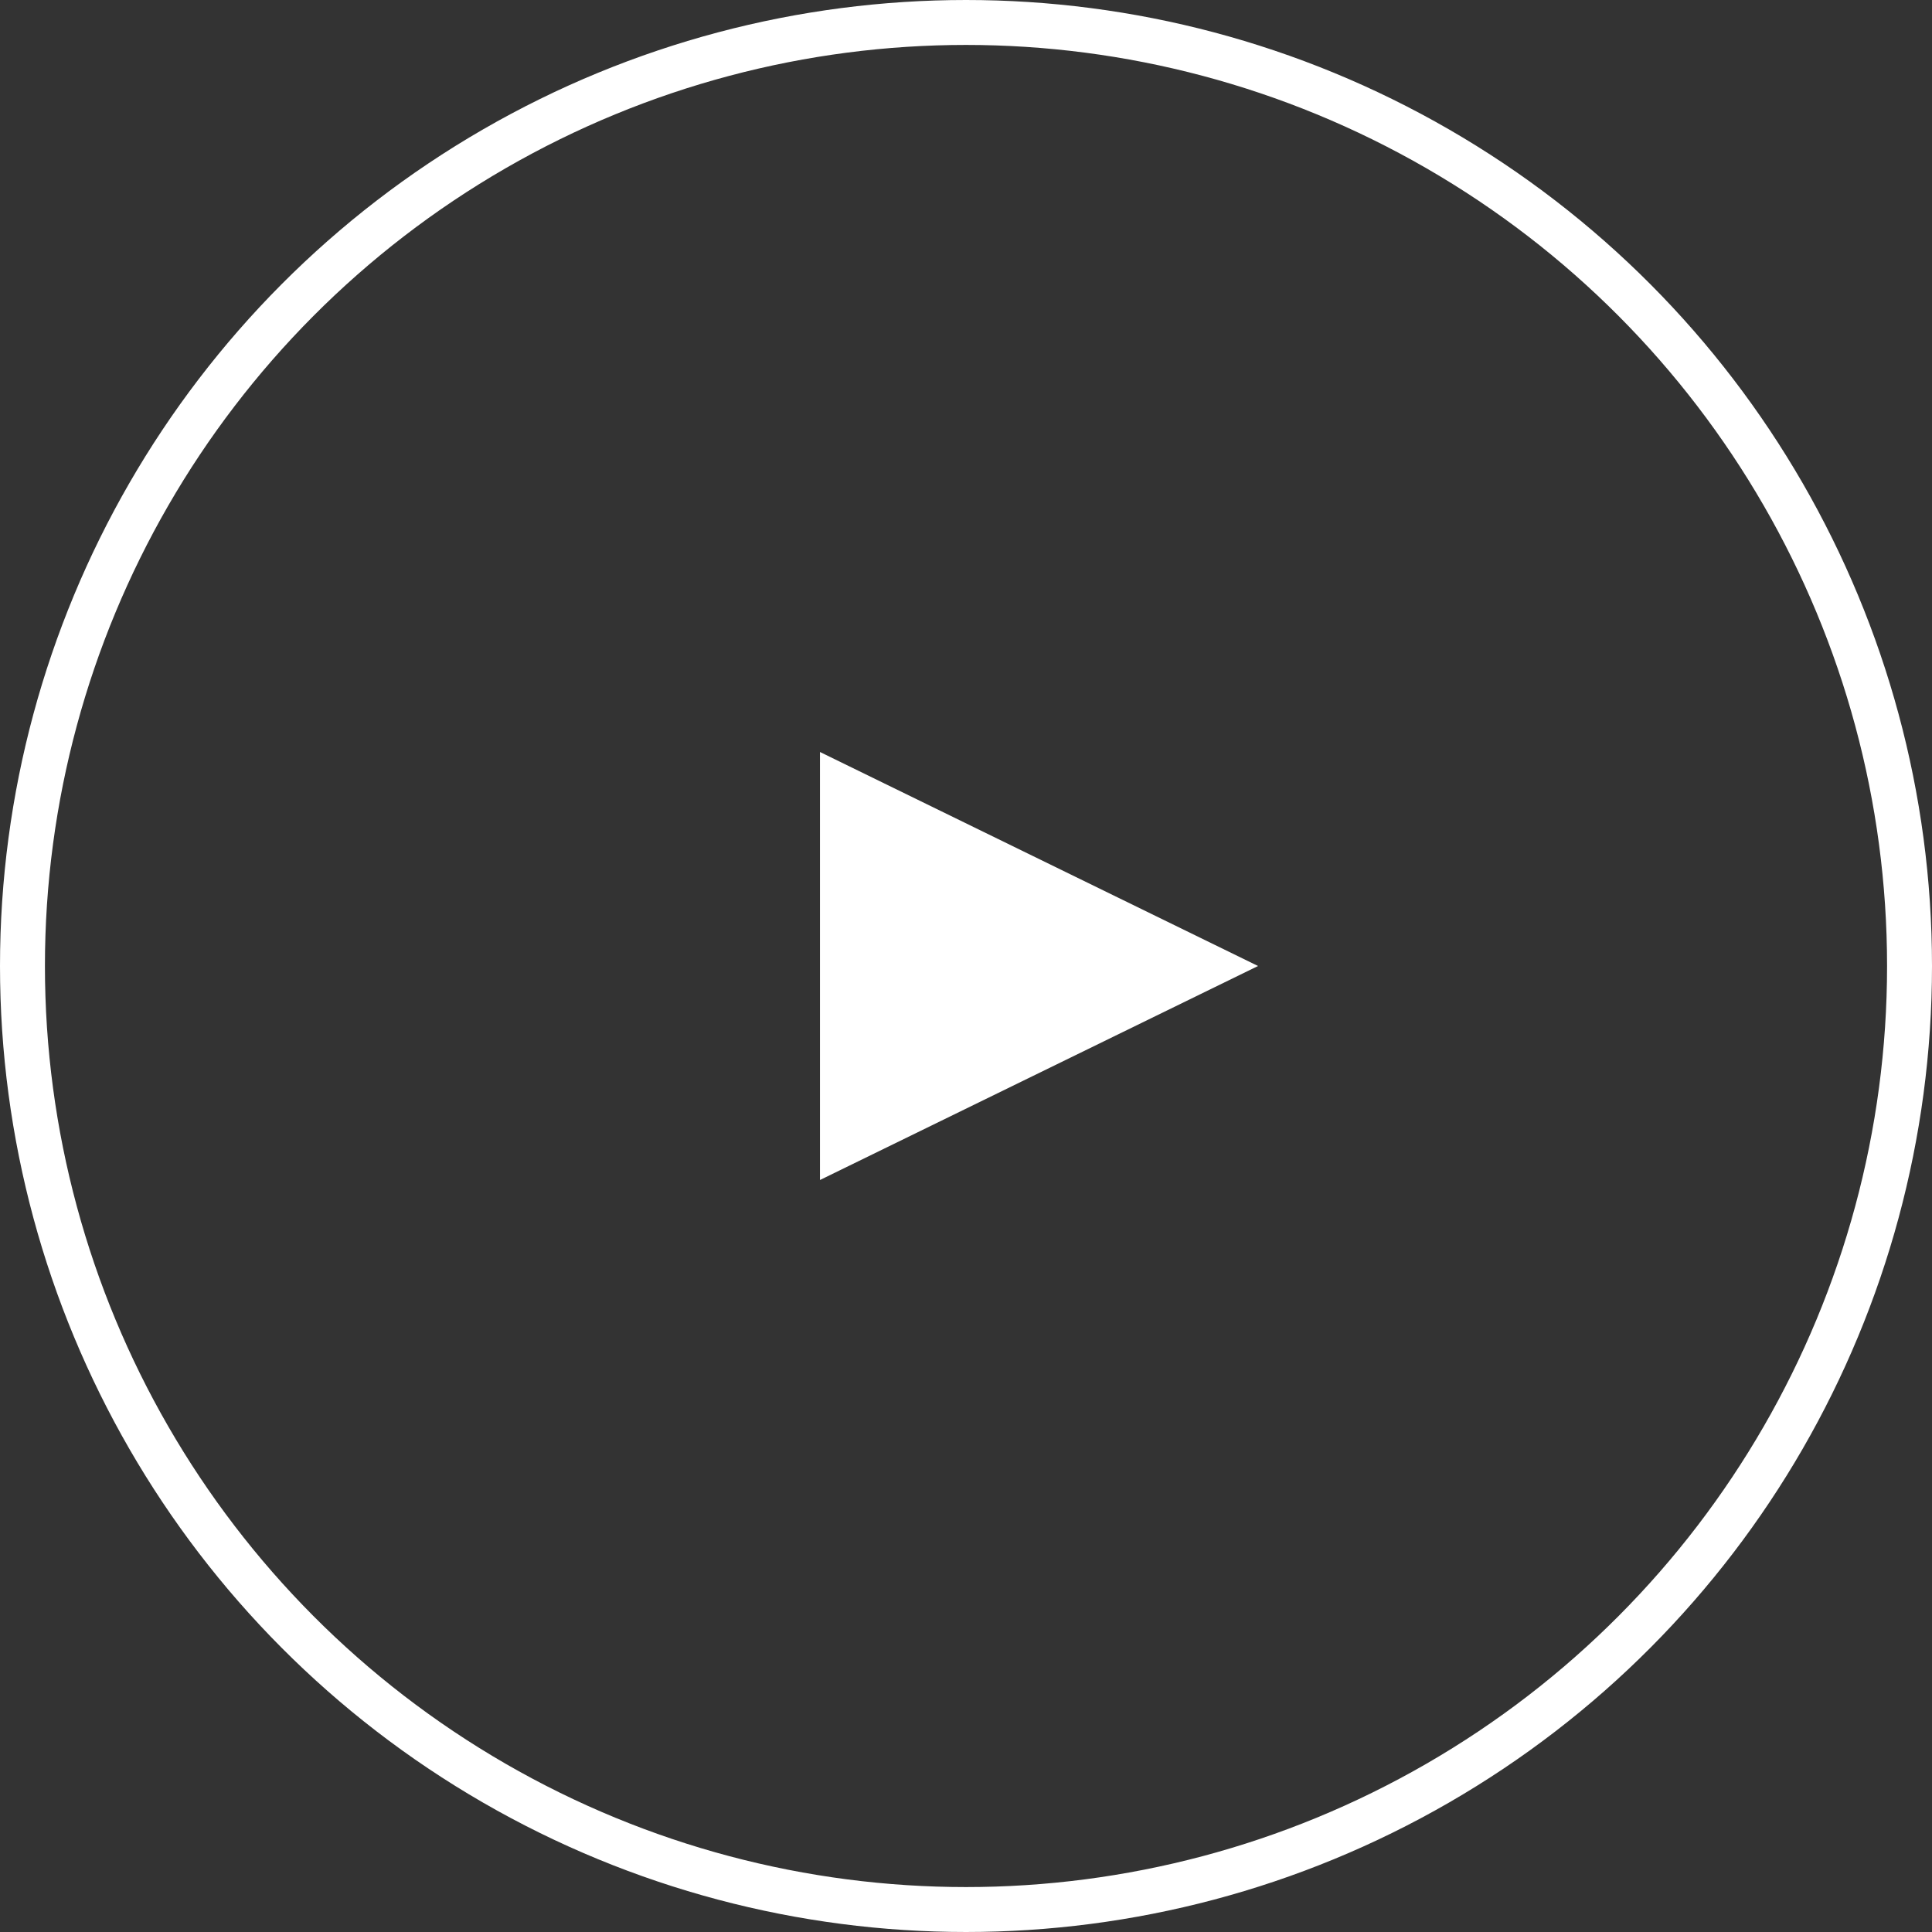
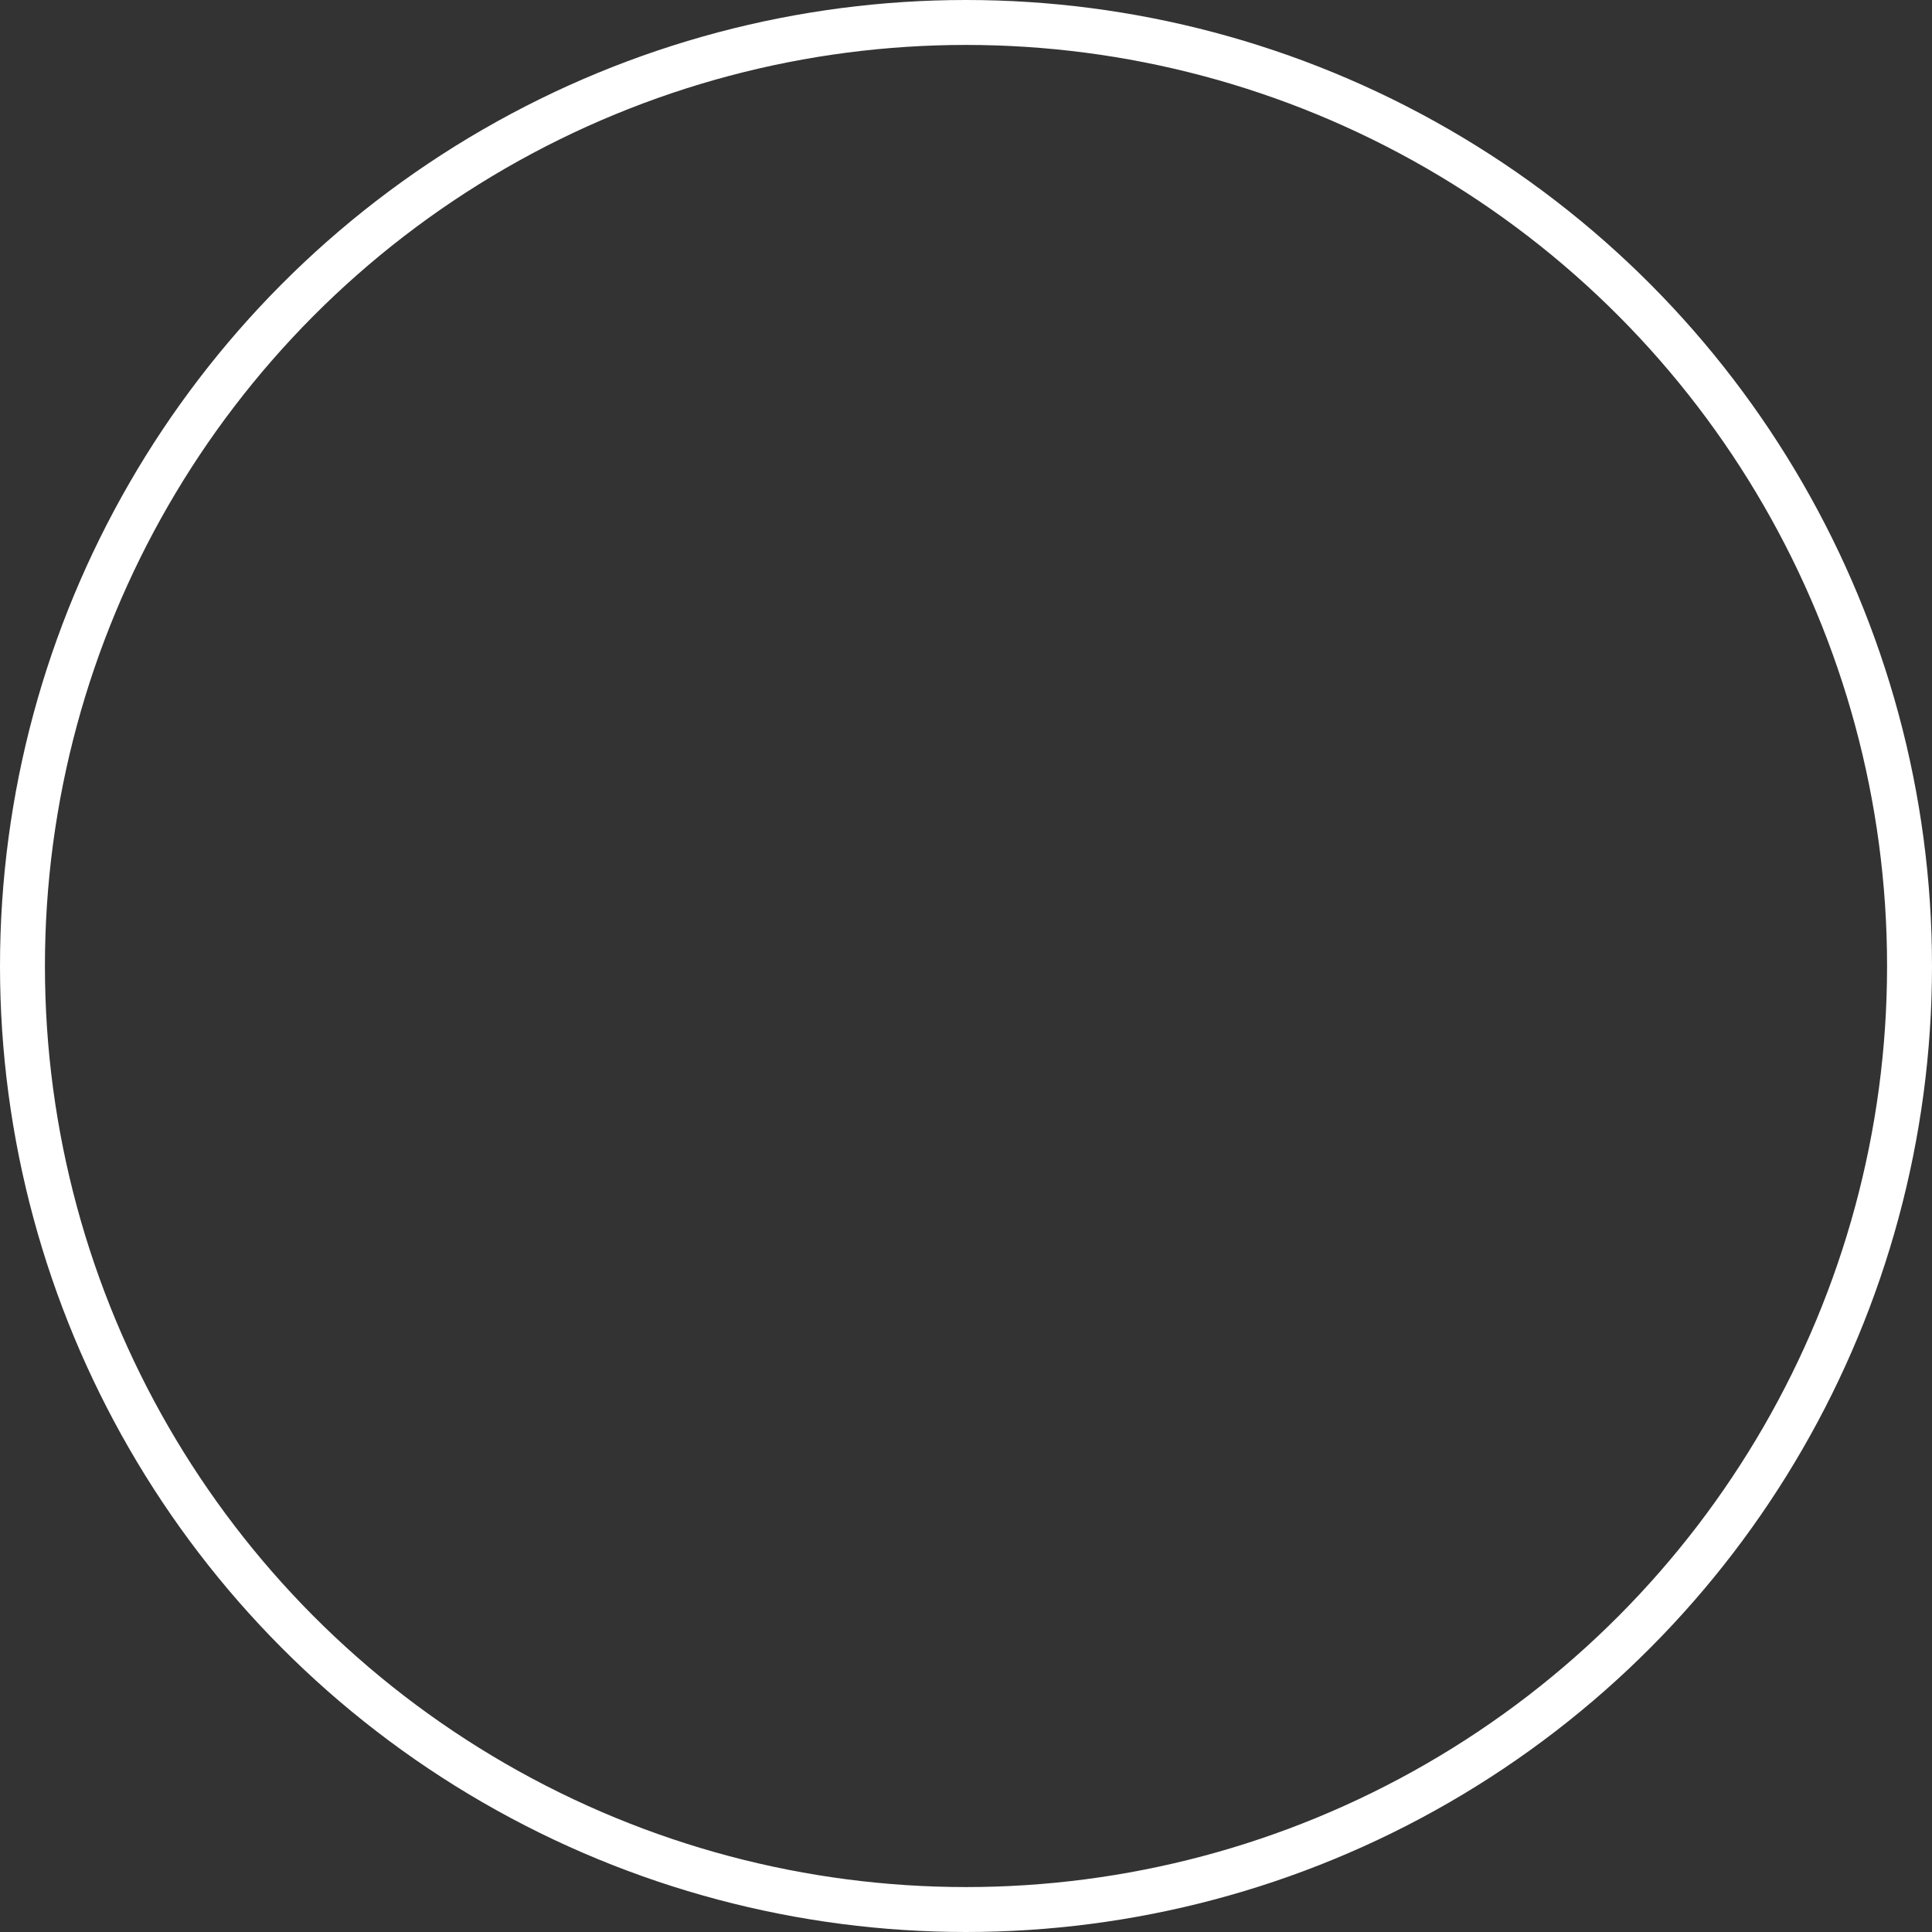
<svg xmlns="http://www.w3.org/2000/svg" width="43" height="43" viewBox="0 0 43 43" fill="none">
  <rect x="0" y="0" width="43" height="43" fill="#333333" stroke="none" />
  <circle cx="21.5" cy="21.5" r="21" stroke="white" />
-   <path d="M28 21.5L18.25 26.263L18.25 16.737L28 21.5Z" fill="white" />
</svg>